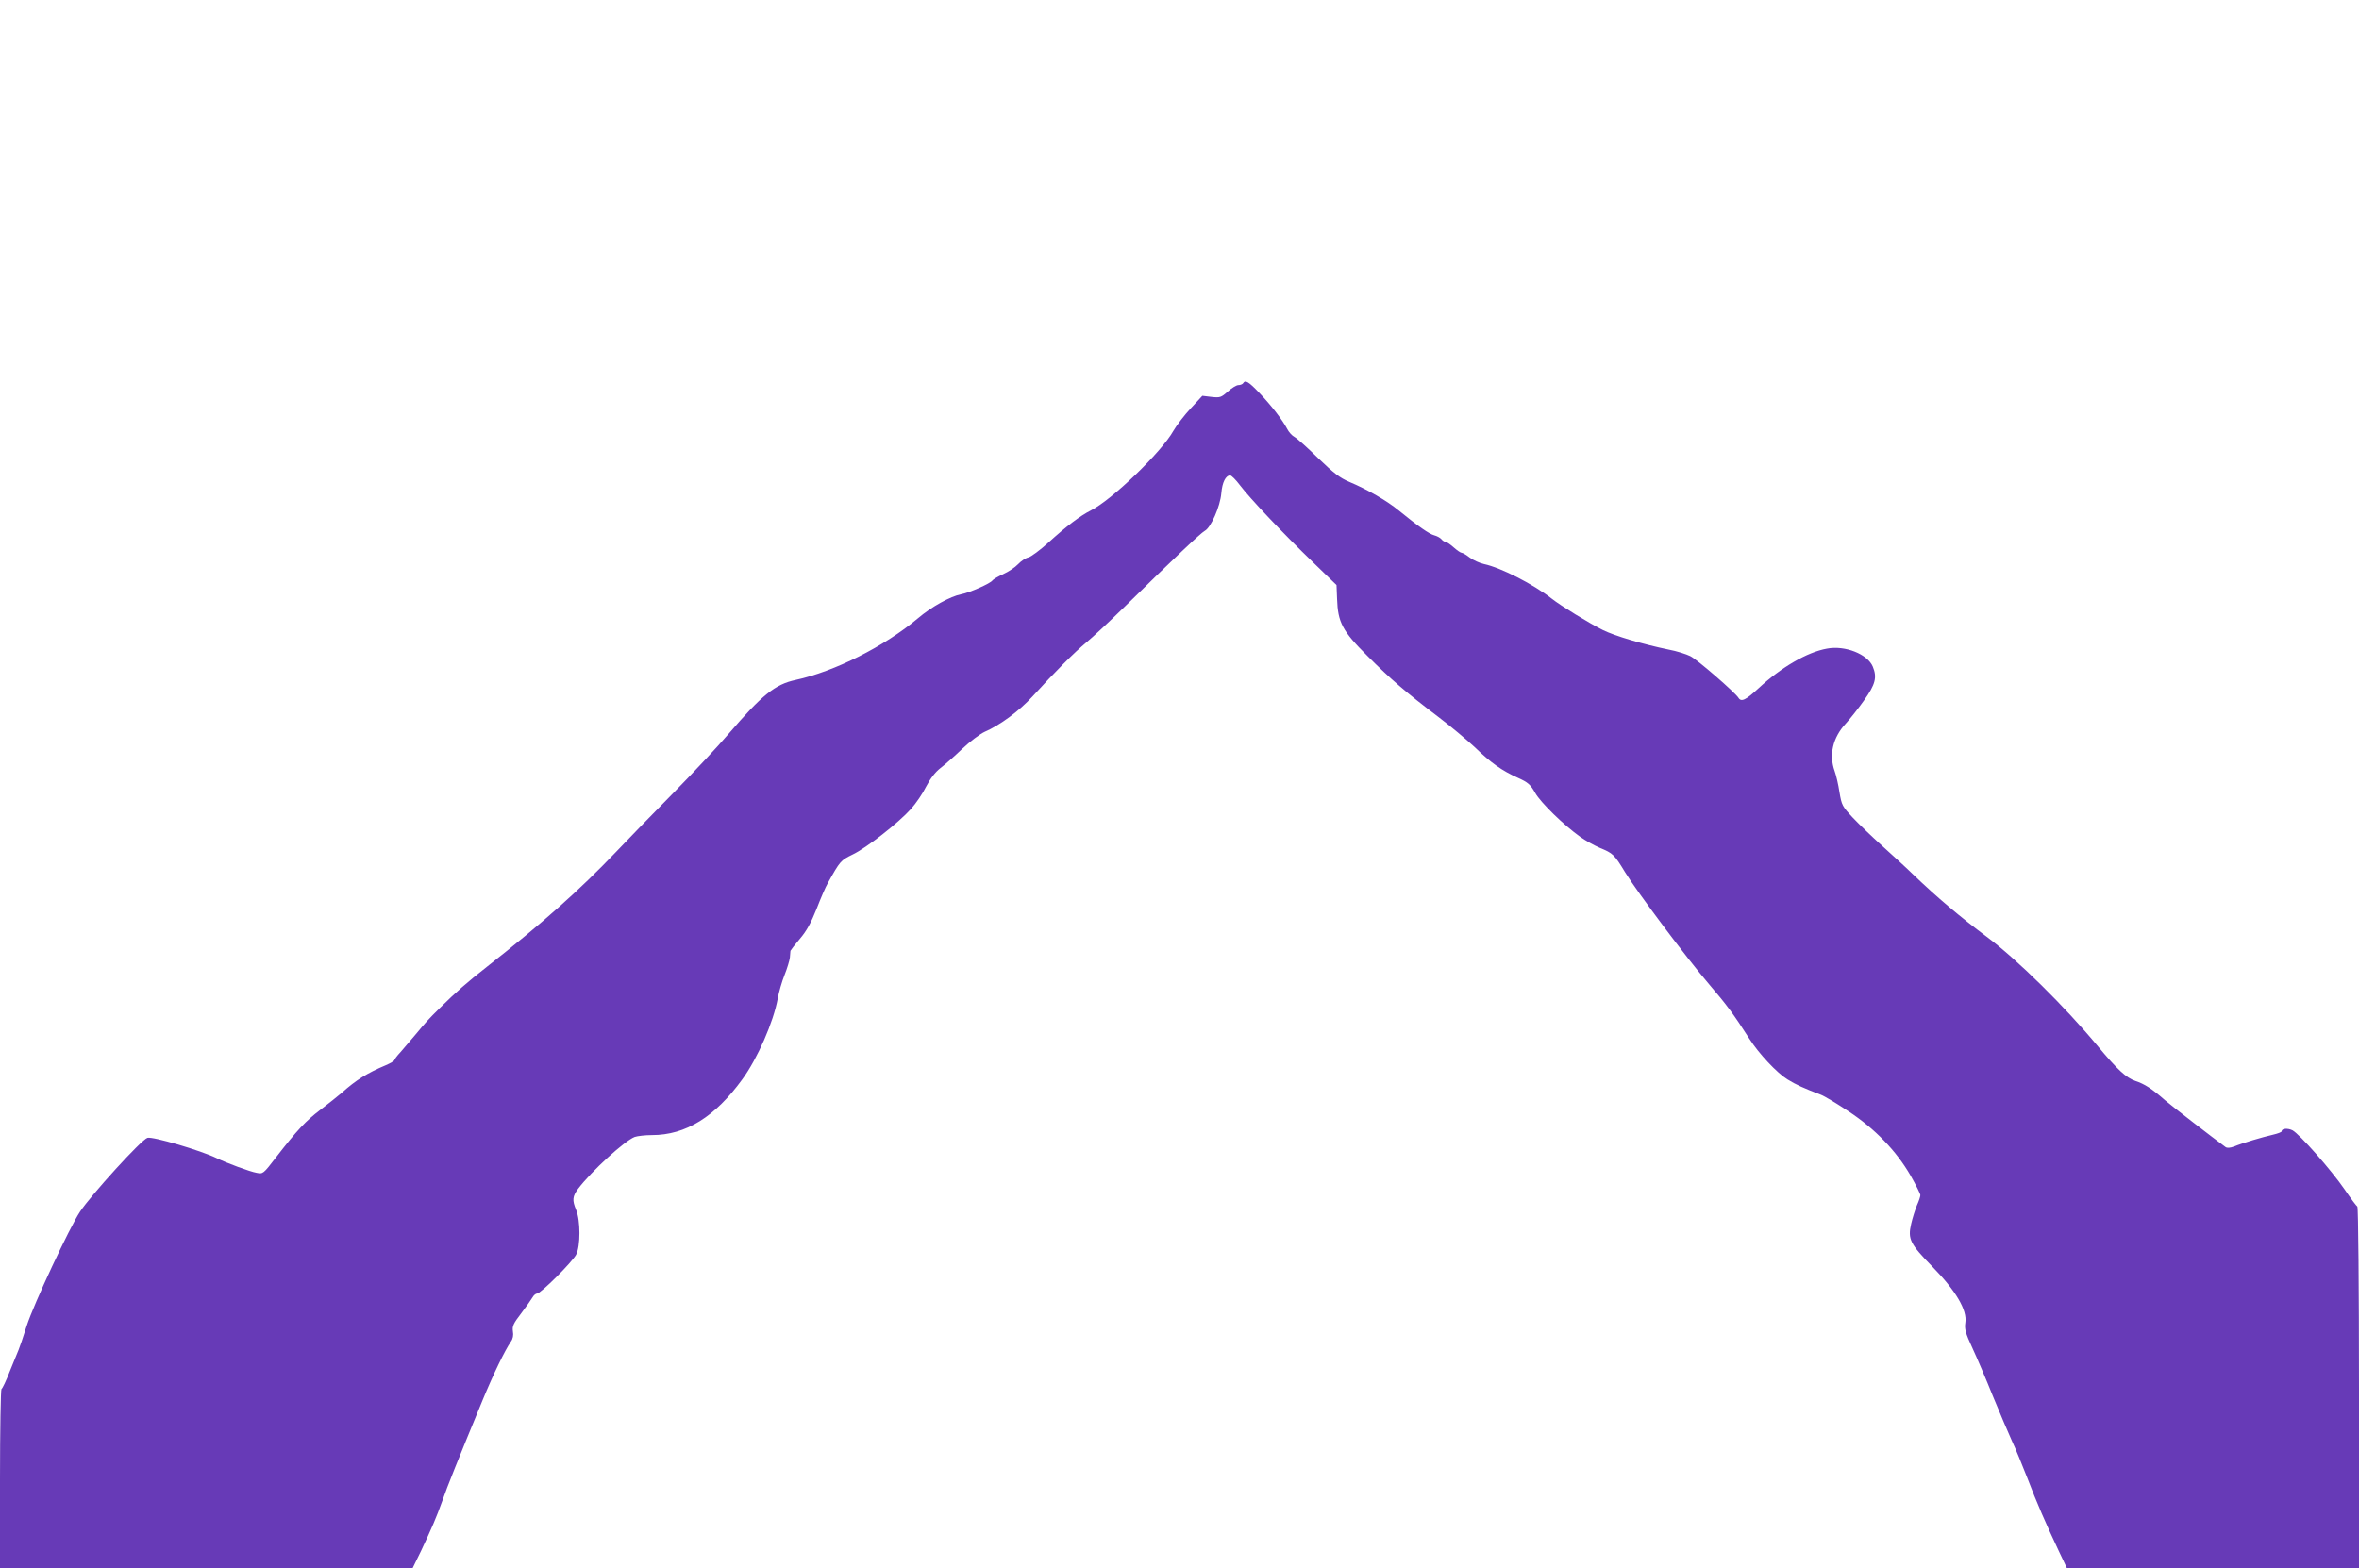
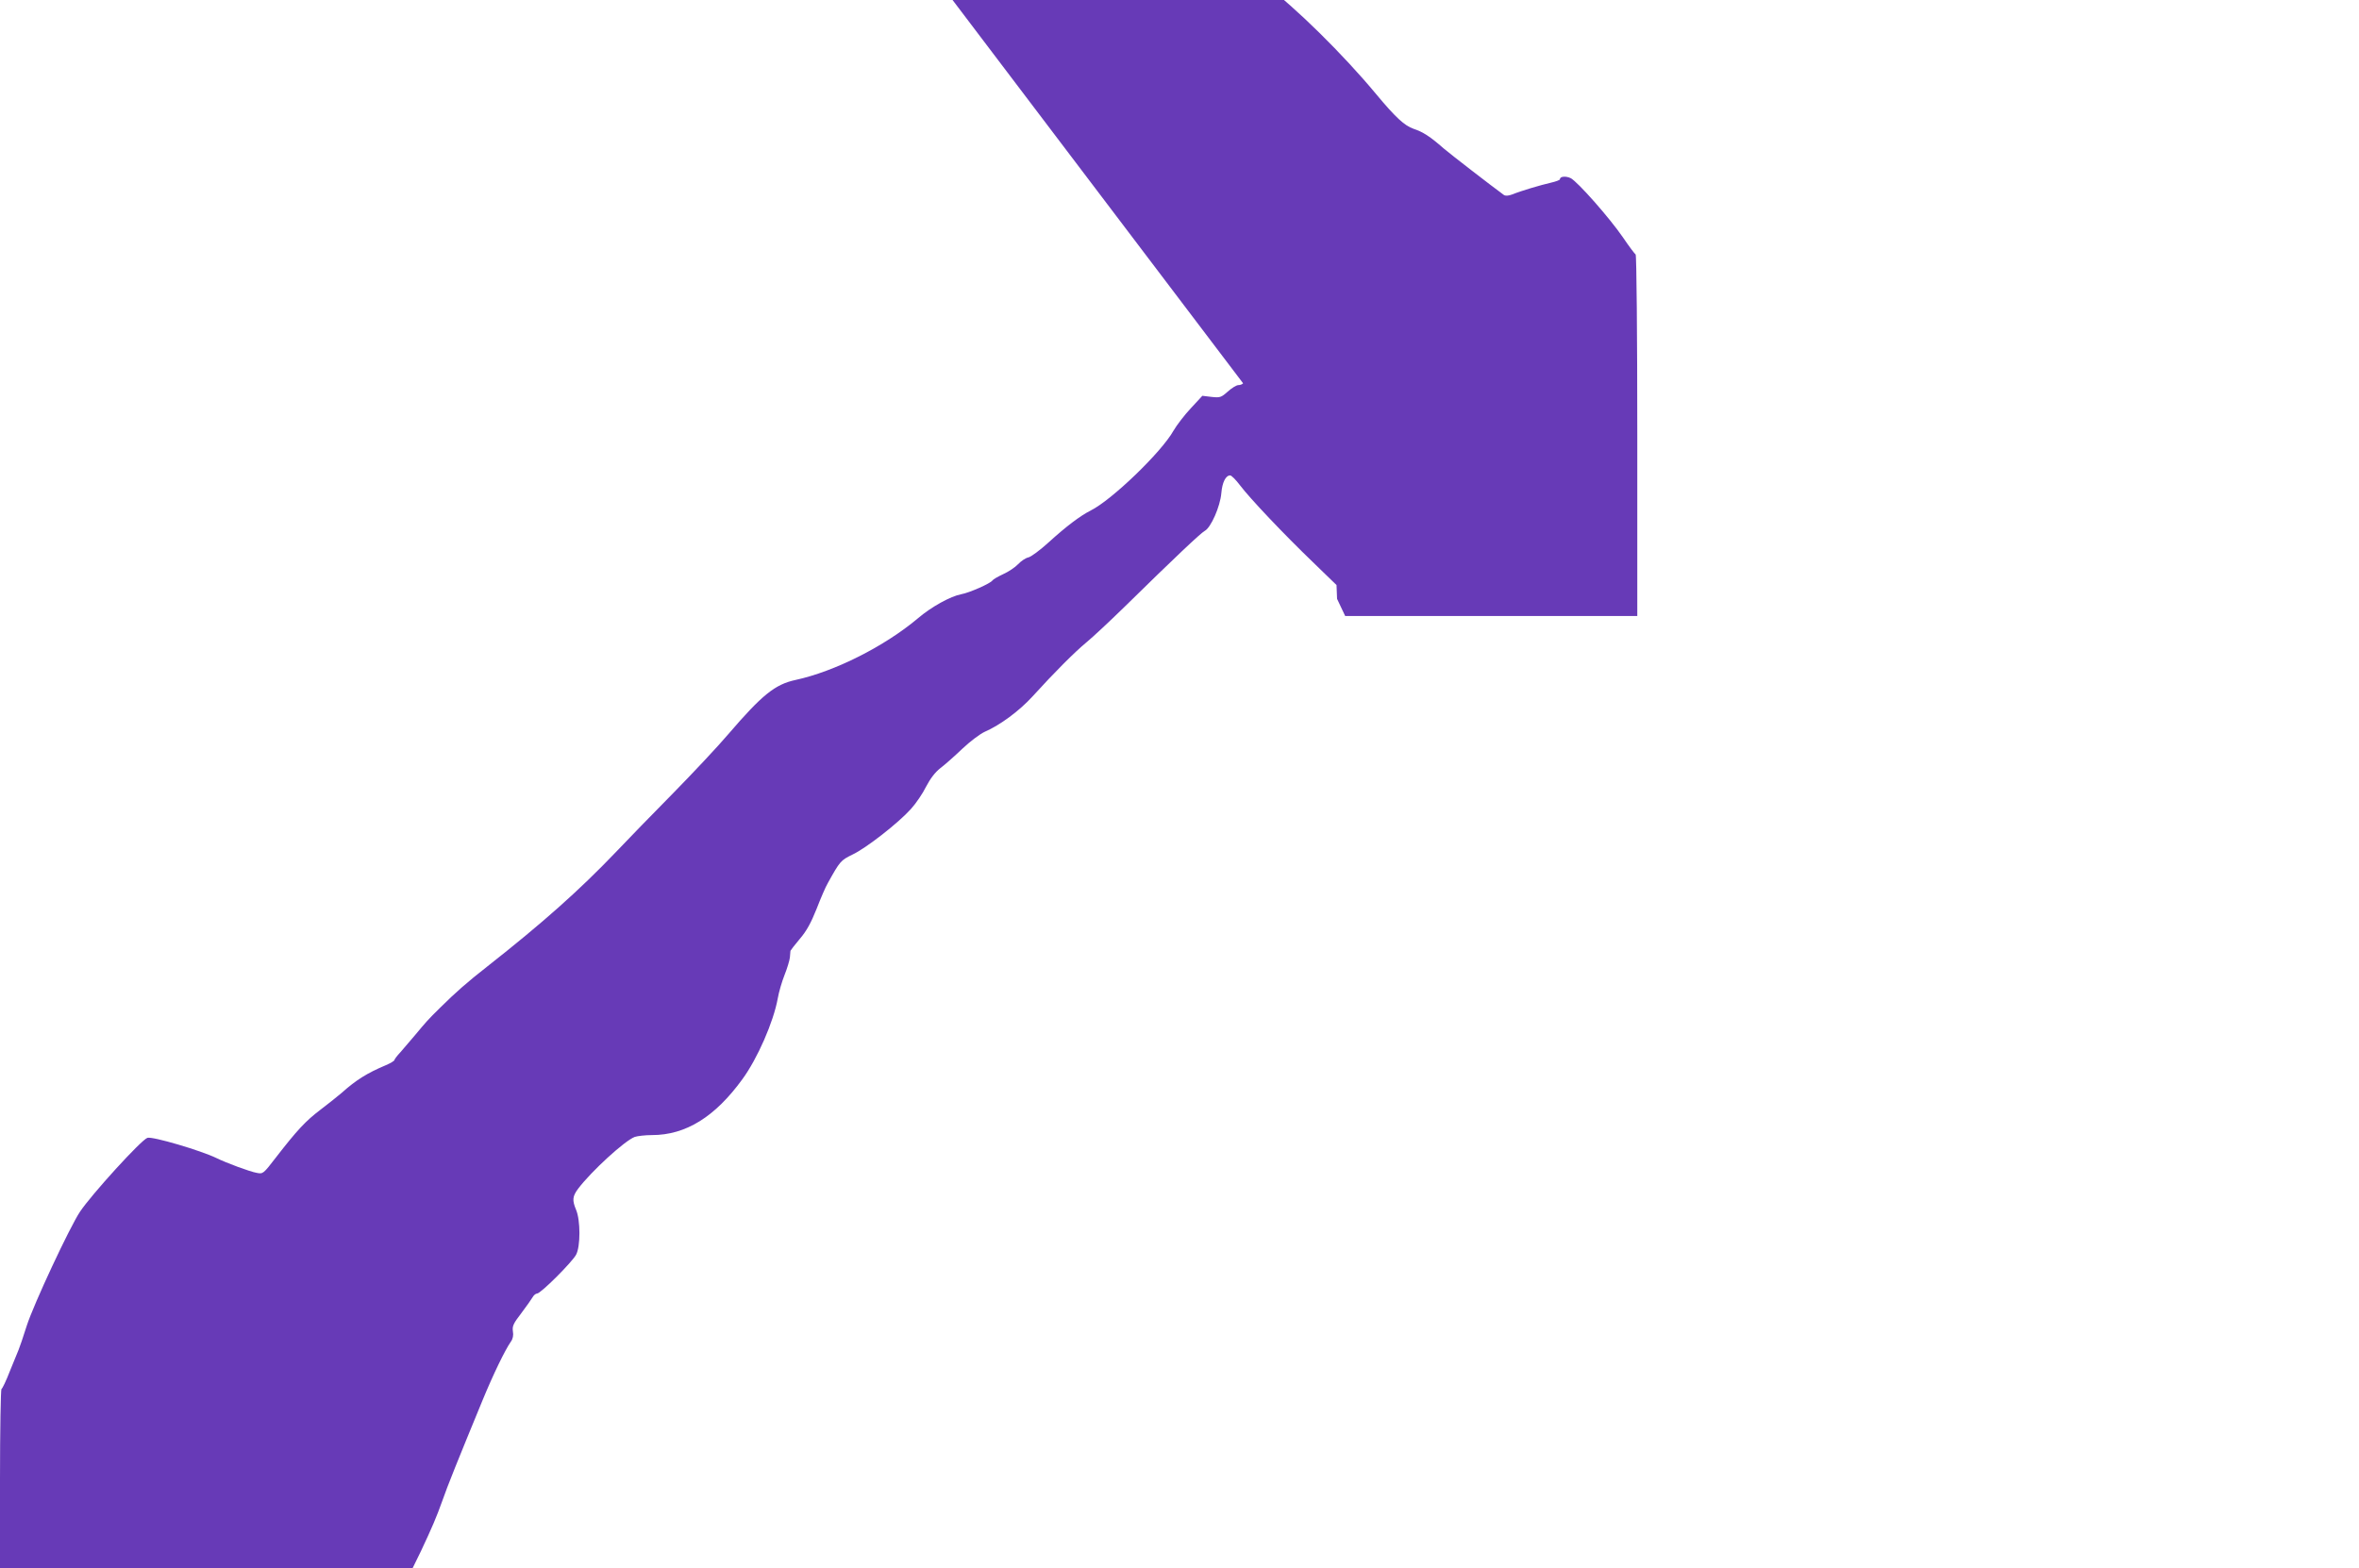
<svg xmlns="http://www.w3.org/2000/svg" version="1.0" width="1280pt" height="851pt" viewBox="0 0 1280 851" preserveAspectRatio="xMidYMid meet">
  <g transform="translate(0,851) scale(0.1,-0.1)" fill="#673ab7" stroke="none">
-     <path d="M6745 6430 c-3 -5 -15 -10 -26 -10 -10 0 -36 -16 -57 -35 -36 -32 -42 -34 -88 -29 l-50 6 -62 -67 c-34 -36 -77 -92 -95 -123 -65 -116 -334 -375 -448 -432 -59 -30 -133 -86 -231 -175 -45 -41 -94 -77 -108 -80 -15 -3 -40 -20 -56 -37 -16 -17 -52 -41 -81 -54 -28 -13 -54 -28 -58 -34 -10 -16 -125 -67 -170 -75 -57 -11 -160 -67 -235 -131 -181 -152 -451 -288 -663 -334 -112 -24 -182 -81 -365 -294 -57 -67 -192 -211 -300 -321 -109 -110 -249 -255 -312 -321 -196 -205 -396 -383 -696 -619 -111 -87 -171 -140 -254 -222 -71 -70 -74 -74 -140 -153 -25 -30 -60 -70 -77 -90 -18 -19 -33 -39 -33 -43 0 -4 -21 -17 -47 -28 -100 -42 -161 -80 -238 -149 -22 -19 -75 -61 -117 -93 -79 -60 -126 -110 -242 -260 -67 -87 -69 -89 -103 -82 -36 6 -165 54 -218 80 -84 41 -348 119 -375 110 -33 -10 -304 -308 -366 -401 -56 -84 -251 -501 -289 -619 -19 -60 -39 -119 -44 -130 -5 -11 -26 -63 -47 -115 -20 -52 -41 -96 -46 -98 -4 -2 -8 -222 -8 -488 l0 -484 1120 0 1119 0 45 92 c61 130 83 181 116 273 26 76 87 227 218 545 58 141 122 273 154 319 11 15 15 35 11 56 -4 28 2 42 46 99 28 37 55 76 61 86 6 11 17 20 24 20 20 0 190 170 212 211 24 45 24 186 0 243 -22 53 -20 73 11 115 72 95 252 260 307 281 15 5 57 10 94 10 183 0 342 99 490 303 82 112 169 311 192 438 6 35 23 93 37 128 14 35 27 78 29 95 1 17 3 33 3 36 1 3 24 33 51 65 37 43 61 88 91 163 22 57 49 120 61 140 66 119 70 123 133 154 75 35 251 173 318 248 27 30 64 84 82 121 23 44 49 78 77 100 24 18 77 65 119 105 42 40 97 81 121 92 85 37 189 114 261 193 119 131 229 241 292 293 33 27 125 113 205 191 274 269 415 402 437 414 33 17 84 132 90 205 5 59 24 96 48 96 7 0 31 -24 52 -52 55 -73 240 -268 396 -418 l129 -125 3 -75 c4 -127 29 -175 165 -310 128 -128 207 -196 385 -331 66 -50 154 -124 196 -163 90 -87 148 -128 235 -167 55 -25 68 -36 94 -82 30 -53 154 -174 245 -239 28 -20 75 -46 105 -59 73 -30 79 -36 138 -133 69 -112 332 -463 456 -608 96 -112 132 -161 218 -295 52 -82 150 -186 207 -221 45 -28 89 -48 181 -83 19 -7 87 -48 150 -90 144 -95 259 -214 337 -349 29 -51 53 -99 53 -106 0 -7 -8 -32 -19 -56 -10 -25 -24 -69 -31 -100 -19 -83 -6 -108 115 -232 127 -130 190 -236 179 -304 -5 -34 0 -55 39 -139 25 -54 75 -171 111 -261 37 -90 83 -198 102 -240 20 -42 57 -133 84 -202 51 -134 101 -249 171 -397 l44 -93 793 0 792 0 0 979 c0 539 -4 981 -9 983 -4 2 -36 44 -69 93 -73 106 -244 300 -283 321 -27 13 -59 10 -59 -6 0 -4 -21 -12 -47 -18 -57 -13 -165 -45 -211 -64 -22 -8 -37 -9 -46 -3 -71 52 -291 222 -326 252 -75 66 -113 90 -164 107 -49 17 -97 61 -202 187 -180 217 -440 473 -605 596 -142 106 -270 214 -399 338 -41 40 -118 110 -170 157 -52 47 -122 114 -156 150 -58 62 -61 68 -73 139 -6 41 -18 92 -26 114 -32 89 -10 182 59 257 24 26 70 84 101 128 61 86 71 124 47 182 -28 68 -151 117 -249 98 -107 -19 -248 -101 -371 -215 -70 -65 -94 -76 -109 -52 -18 29 -223 207 -261 226 -22 11 -75 28 -119 36 -136 28 -292 74 -356 106 -76 38 -229 132 -277 170 -99 78 -275 168 -368 188 -23 5 -58 21 -77 35 -18 14 -38 26 -44 26 -6 0 -26 14 -44 30 -19 17 -39 30 -45 30 -5 0 -15 6 -21 14 -7 8 -24 17 -39 21 -27 7 -86 48 -194 136 -62 51 -169 113 -267 154 -50 21 -84 47 -168 128 -57 56 -115 108 -128 115 -14 7 -32 27 -41 45 -26 49 -86 127 -151 195 -58 61 -76 72 -88 52z" />
+     <path d="M6745 6430 c-3 -5 -15 -10 -26 -10 -10 0 -36 -16 -57 -35 -36 -32 -42 -34 -88 -29 l-50 6 -62 -67 c-34 -36 -77 -92 -95 -123 -65 -116 -334 -375 -448 -432 -59 -30 -133 -86 -231 -175 -45 -41 -94 -77 -108 -80 -15 -3 -40 -20 -56 -37 -16 -17 -52 -41 -81 -54 -28 -13 -54 -28 -58 -34 -10 -16 -125 -67 -170 -75 -57 -11 -160 -67 -235 -131 -181 -152 -451 -288 -663 -334 -112 -24 -182 -81 -365 -294 -57 -67 -192 -211 -300 -321 -109 -110 -249 -255 -312 -321 -196 -205 -396 -383 -696 -619 -111 -87 -171 -140 -254 -222 -71 -70 -74 -74 -140 -153 -25 -30 -60 -70 -77 -90 -18 -19 -33 -39 -33 -43 0 -4 -21 -17 -47 -28 -100 -42 -161 -80 -238 -149 -22 -19 -75 -61 -117 -93 -79 -60 -126 -110 -242 -260 -67 -87 -69 -89 -103 -82 -36 6 -165 54 -218 80 -84 41 -348 119 -375 110 -33 -10 -304 -308 -366 -401 -56 -84 -251 -501 -289 -619 -19 -60 -39 -119 -44 -130 -5 -11 -26 -63 -47 -115 -20 -52 -41 -96 -46 -98 -4 -2 -8 -222 -8 -488 l0 -484 1120 0 1119 0 45 92 c61 130 83 181 116 273 26 76 87 227 218 545 58 141 122 273 154 319 11 15 15 35 11 56 -4 28 2 42 46 99 28 37 55 76 61 86 6 11 17 20 24 20 20 0 190 170 212 211 24 45 24 186 0 243 -22 53 -20 73 11 115 72 95 252 260 307 281 15 5 57 10 94 10 183 0 342 99 490 303 82 112 169 311 192 438 6 35 23 93 37 128 14 35 27 78 29 95 1 17 3 33 3 36 1 3 24 33 51 65 37 43 61 88 91 163 22 57 49 120 61 140 66 119 70 123 133 154 75 35 251 173 318 248 27 30 64 84 82 121 23 44 49 78 77 100 24 18 77 65 119 105 42 40 97 81 121 92 85 37 189 114 261 193 119 131 229 241 292 293 33 27 125 113 205 191 274 269 415 402 437 414 33 17 84 132 90 205 5 59 24 96 48 96 7 0 31 -24 52 -52 55 -73 240 -268 396 -418 l129 -125 3 -75 l44 -93 793 0 792 0 0 979 c0 539 -4 981 -9 983 -4 2 -36 44 -69 93 -73 106 -244 300 -283 321 -27 13 -59 10 -59 -6 0 -4 -21 -12 -47 -18 -57 -13 -165 -45 -211 -64 -22 -8 -37 -9 -46 -3 -71 52 -291 222 -326 252 -75 66 -113 90 -164 107 -49 17 -97 61 -202 187 -180 217 -440 473 -605 596 -142 106 -270 214 -399 338 -41 40 -118 110 -170 157 -52 47 -122 114 -156 150 -58 62 -61 68 -73 139 -6 41 -18 92 -26 114 -32 89 -10 182 59 257 24 26 70 84 101 128 61 86 71 124 47 182 -28 68 -151 117 -249 98 -107 -19 -248 -101 -371 -215 -70 -65 -94 -76 -109 -52 -18 29 -223 207 -261 226 -22 11 -75 28 -119 36 -136 28 -292 74 -356 106 -76 38 -229 132 -277 170 -99 78 -275 168 -368 188 -23 5 -58 21 -77 35 -18 14 -38 26 -44 26 -6 0 -26 14 -44 30 -19 17 -39 30 -45 30 -5 0 -15 6 -21 14 -7 8 -24 17 -39 21 -27 7 -86 48 -194 136 -62 51 -169 113 -267 154 -50 21 -84 47 -168 128 -57 56 -115 108 -128 115 -14 7 -32 27 -41 45 -26 49 -86 127 -151 195 -58 61 -76 72 -88 52z" />
  </g>
</svg>